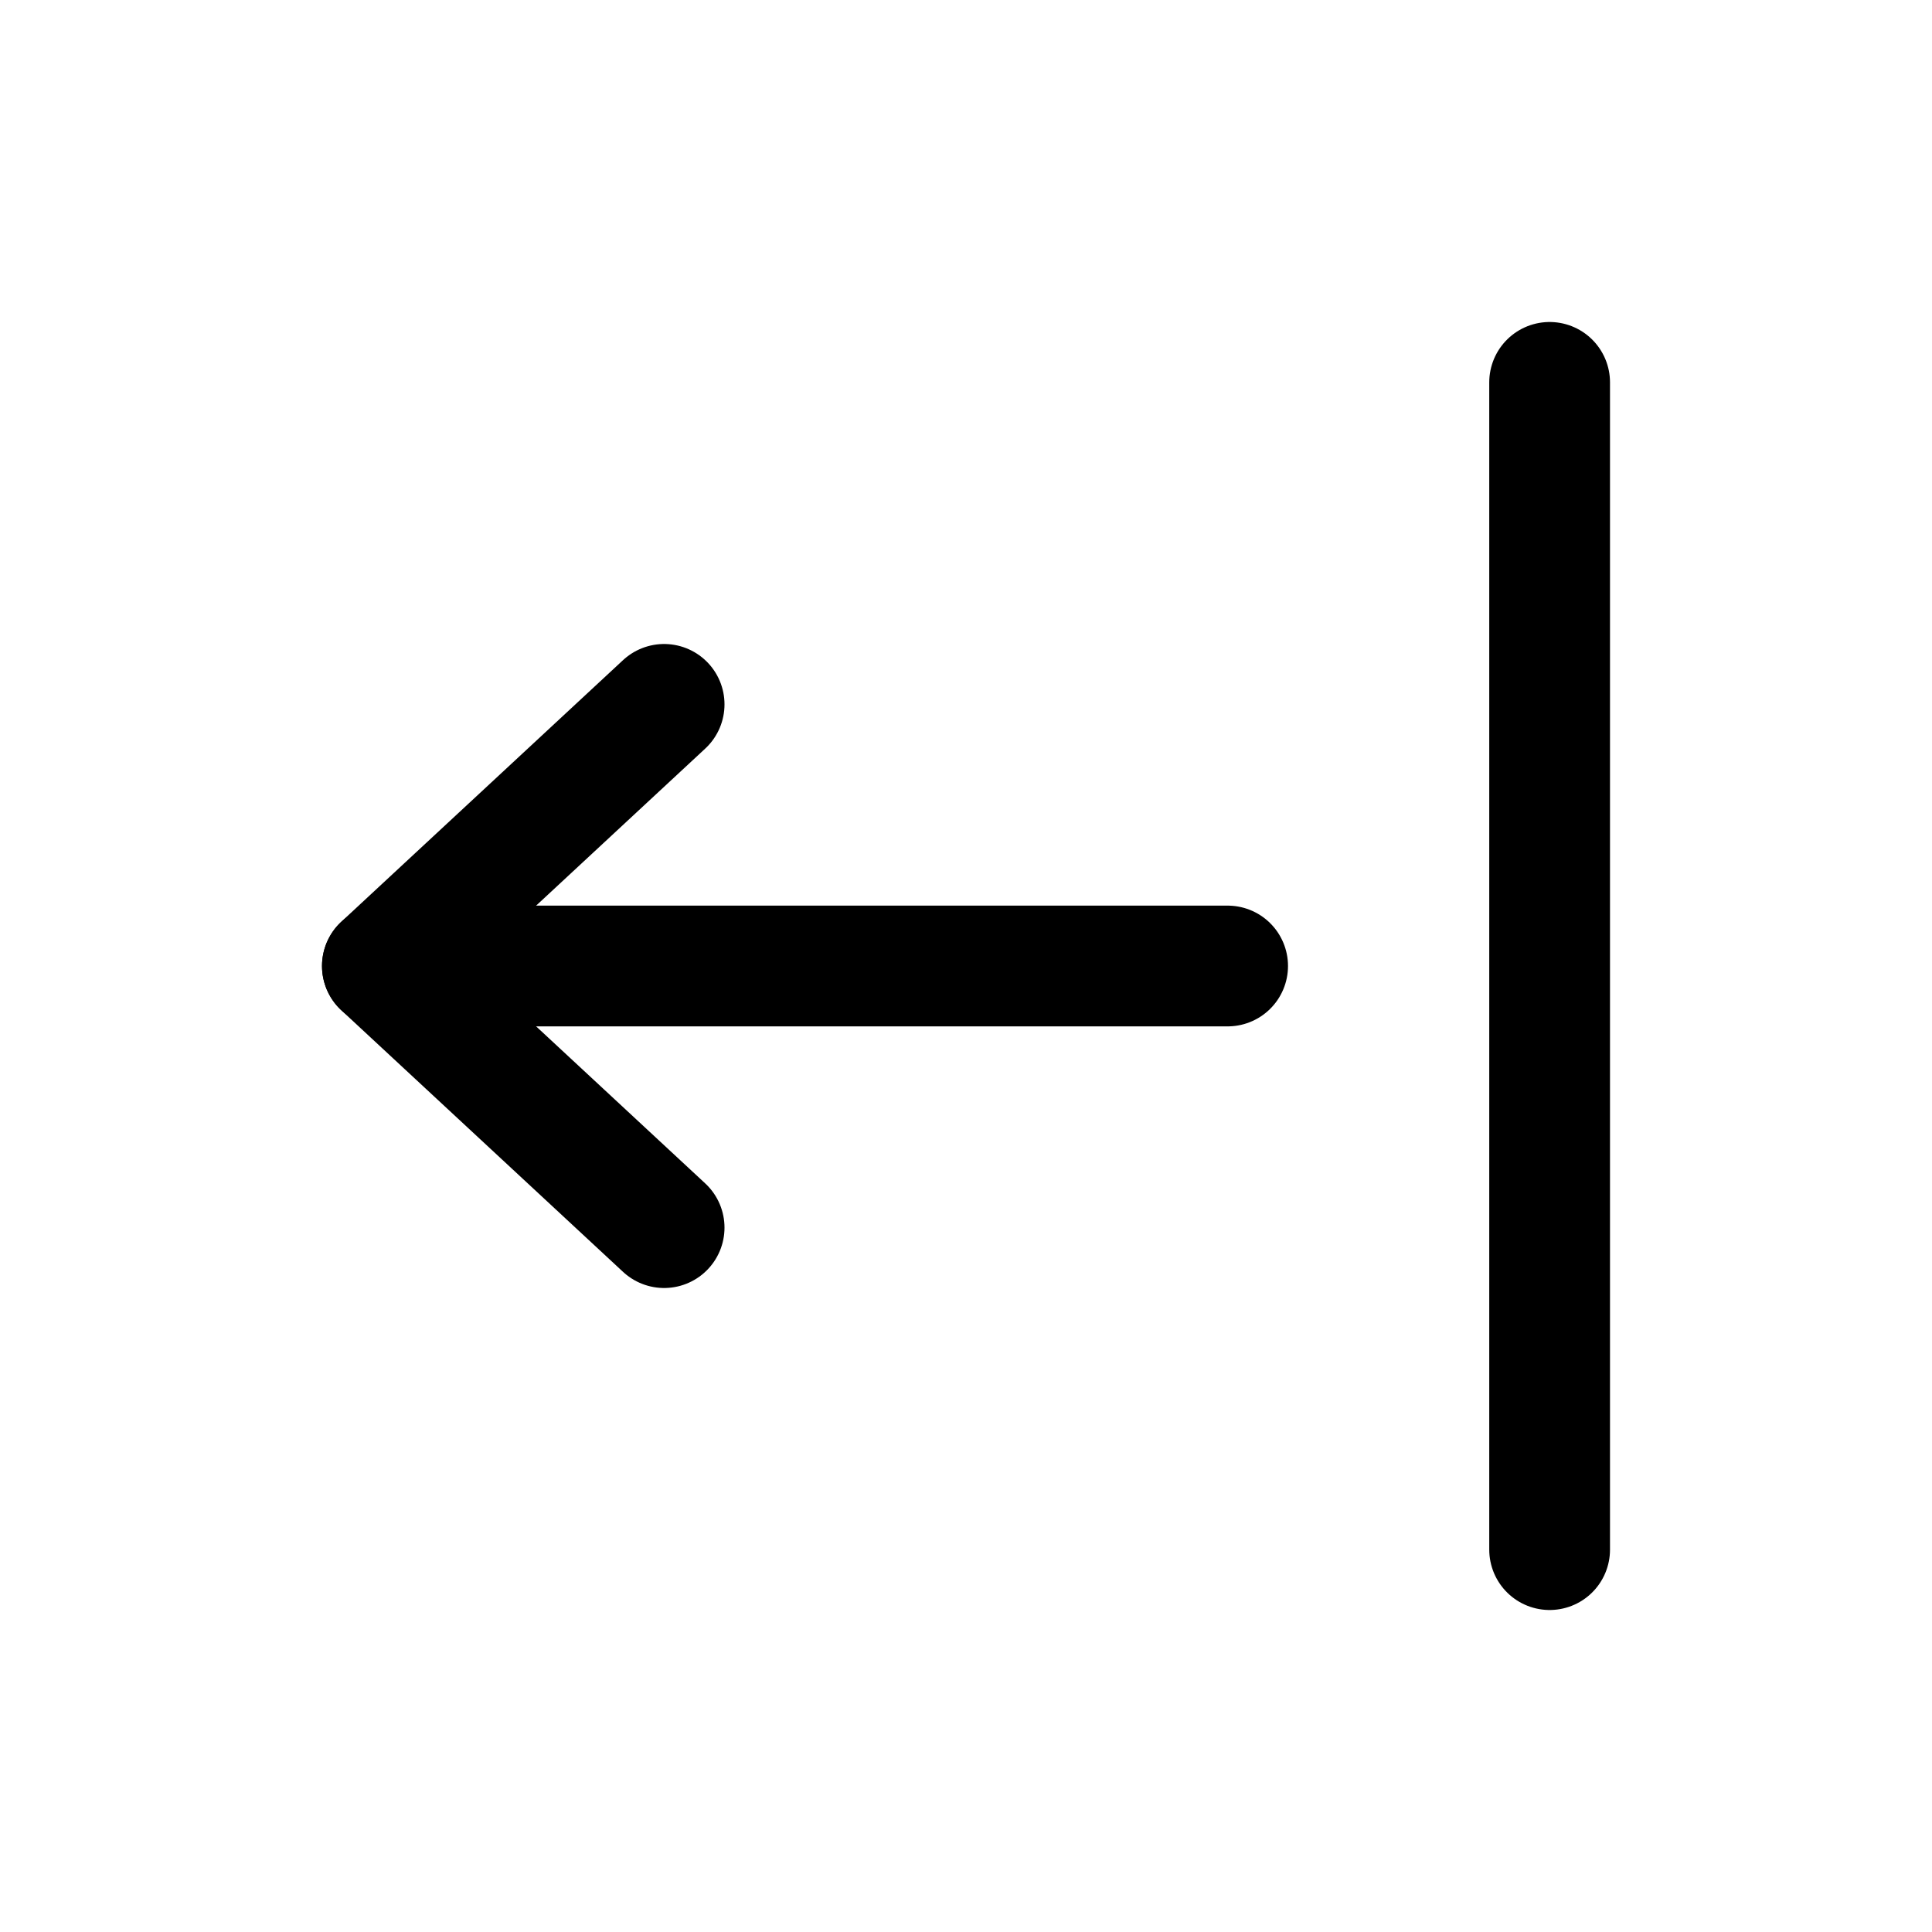
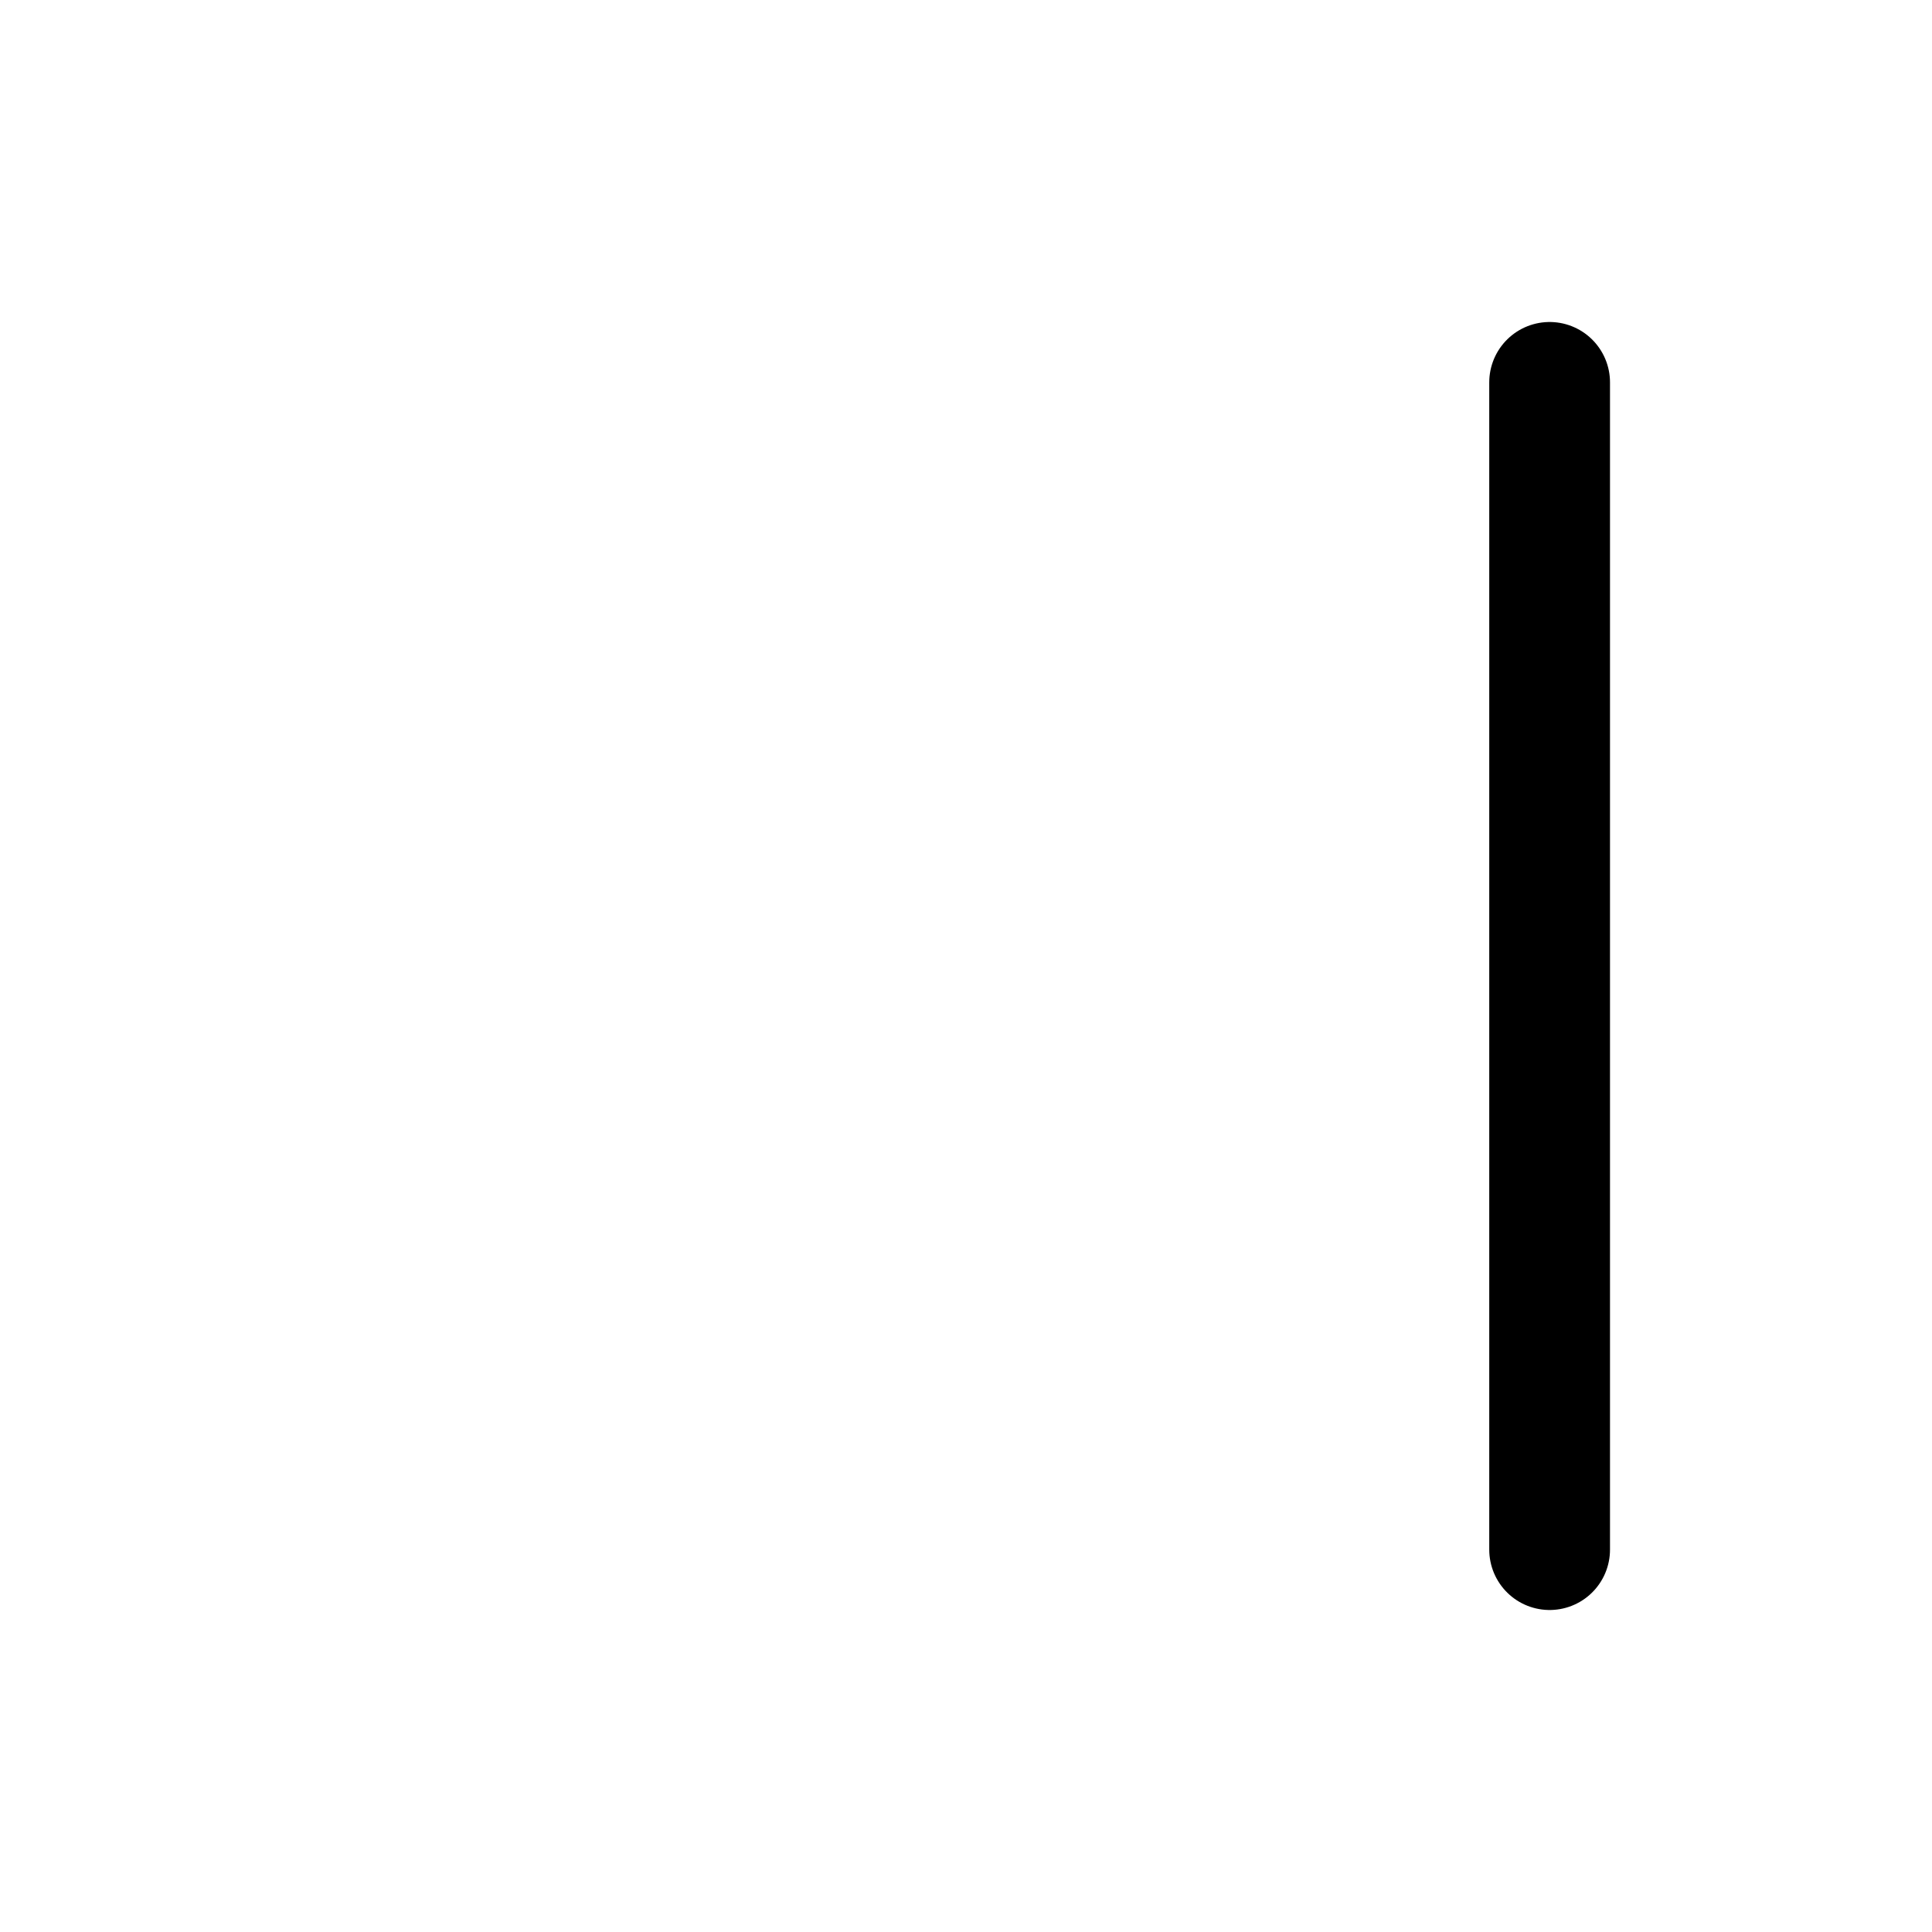
<svg xmlns="http://www.w3.org/2000/svg" width="24" height="24" viewBox="0 0 24 24" fill="none">
  <path d="M19.25 4.75V19.25" stroke="currentColor" stroke-width="1.5" stroke-linecap="round" stroke-linejoin="round" />
-   <path d="M4.75 12H15.25" stroke="currentColor" stroke-width="1.5" stroke-linecap="round" stroke-linejoin="round" />
-   <path d="M8.25 8.75L4.75 12L8.25 15.25" stroke="currentColor" stroke-width="1.5" stroke-linecap="round" stroke-linejoin="round" />
</svg>